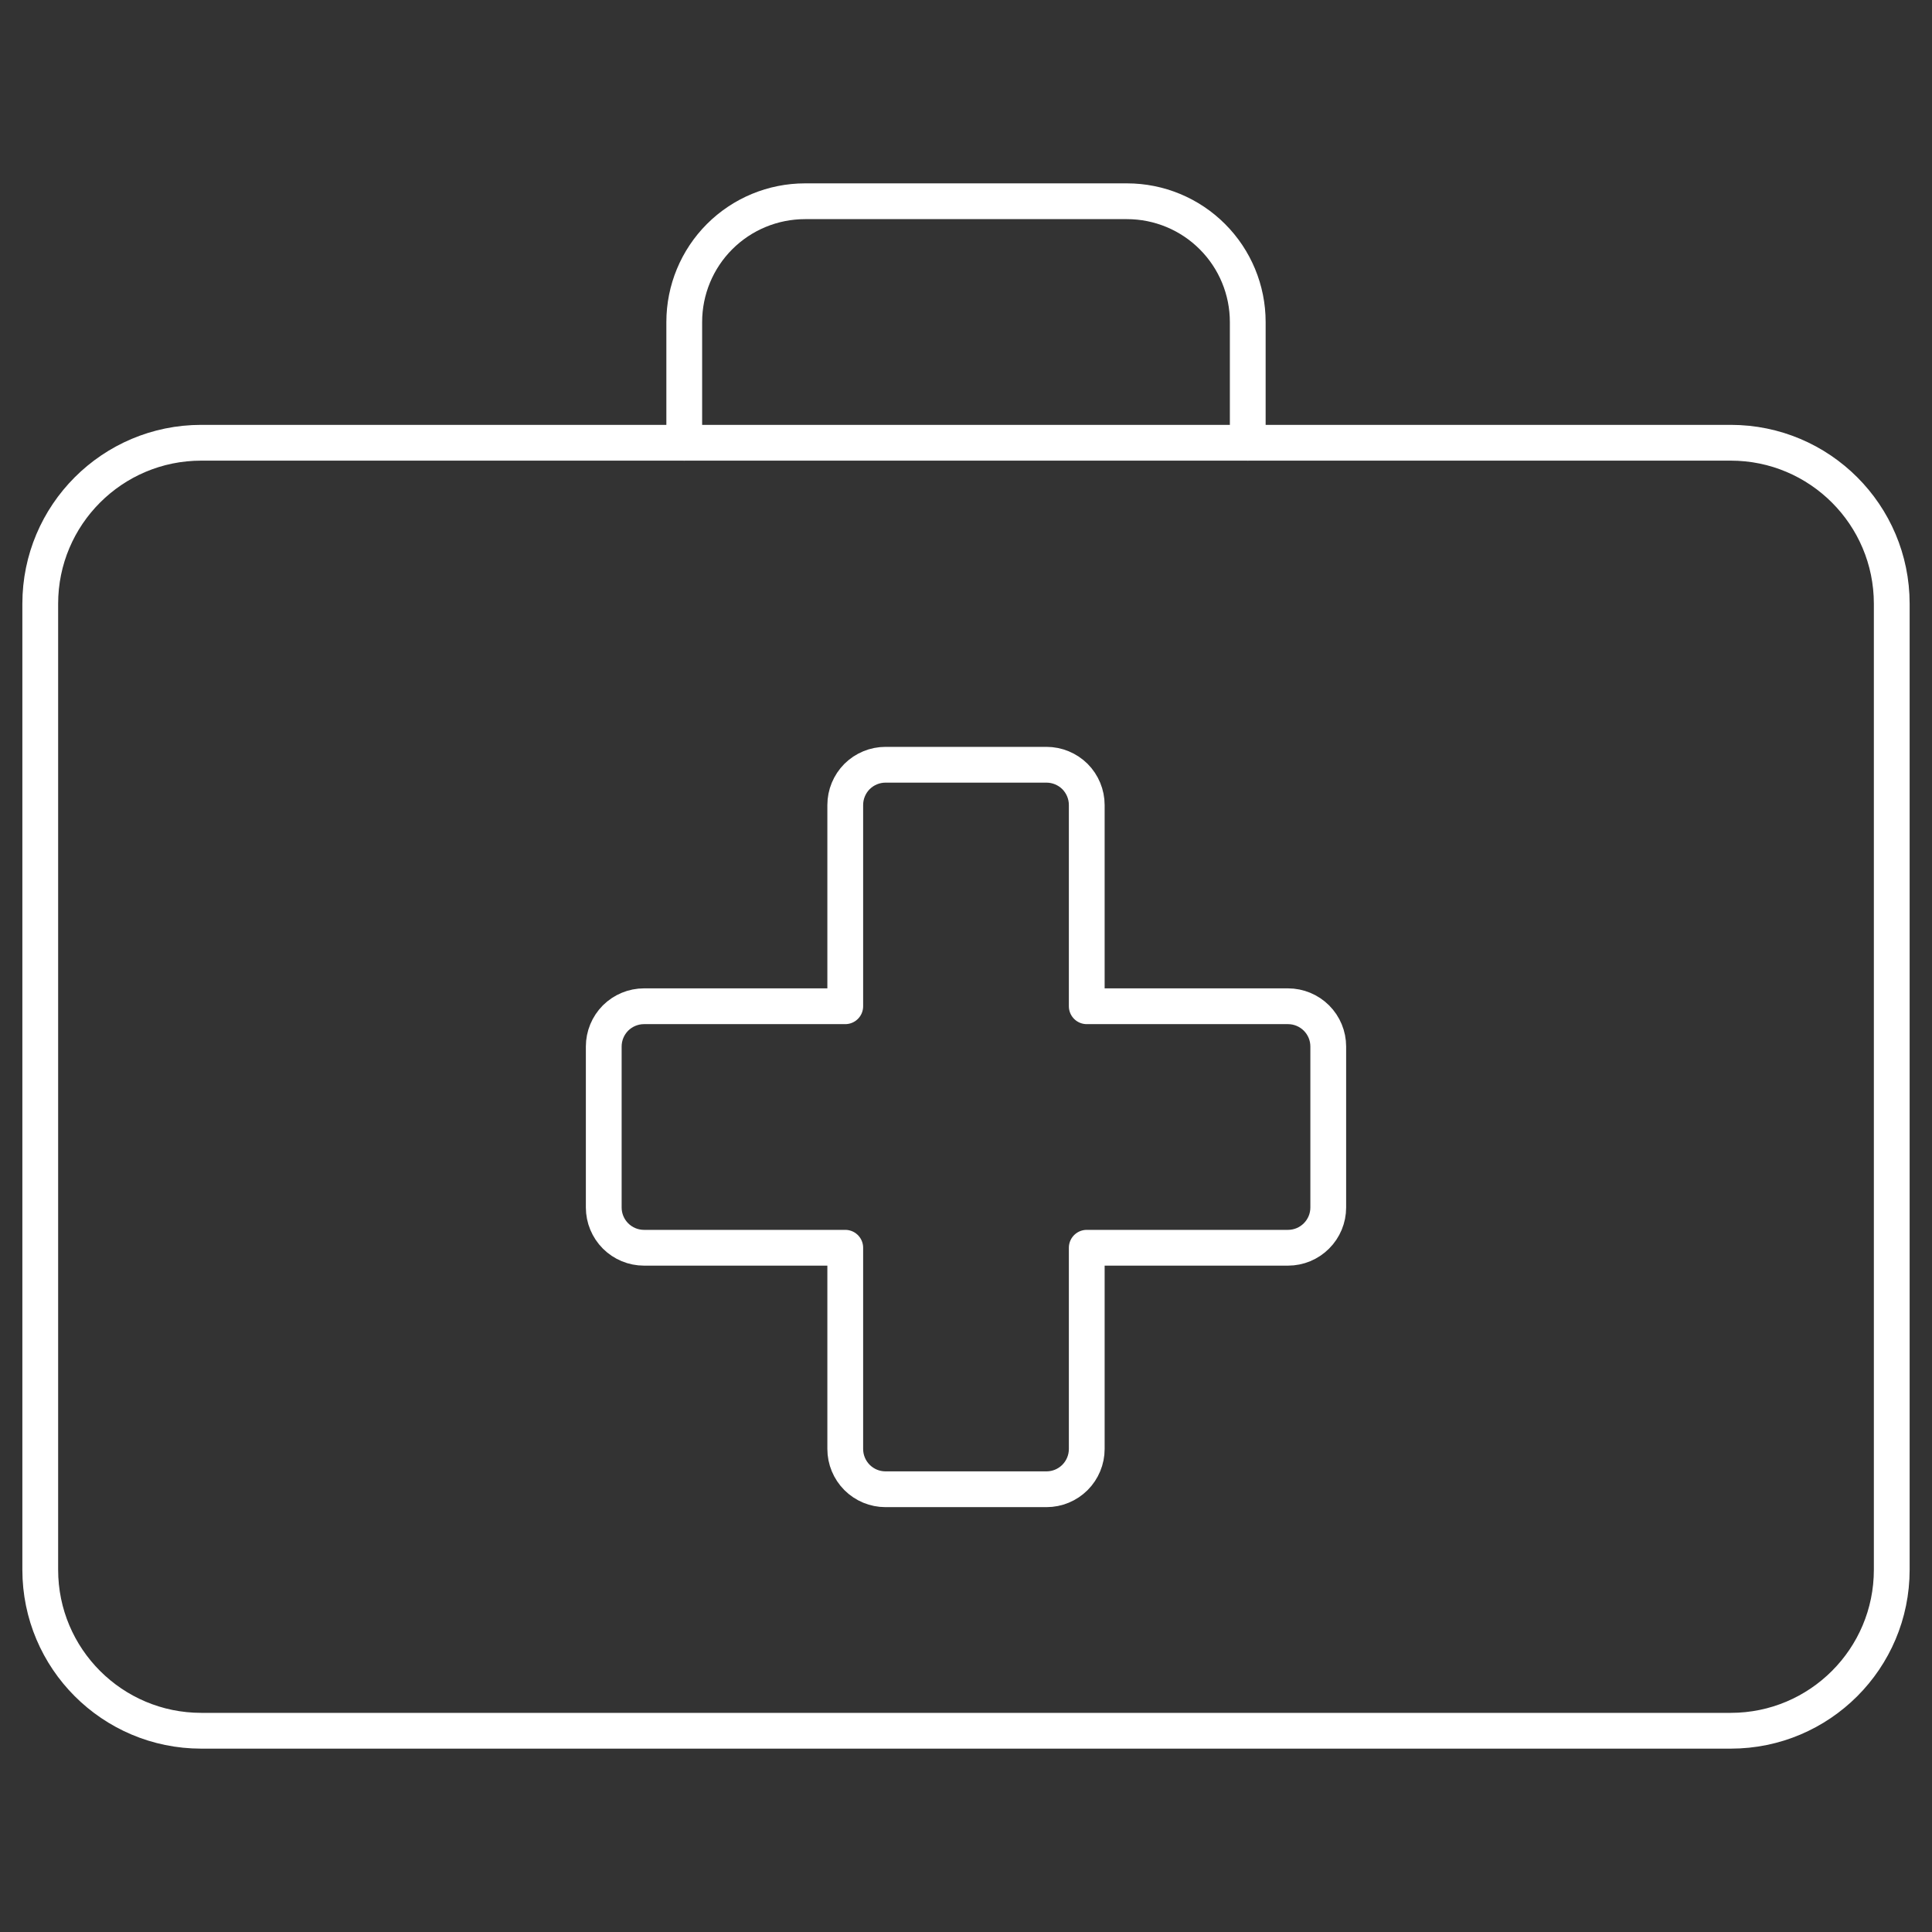
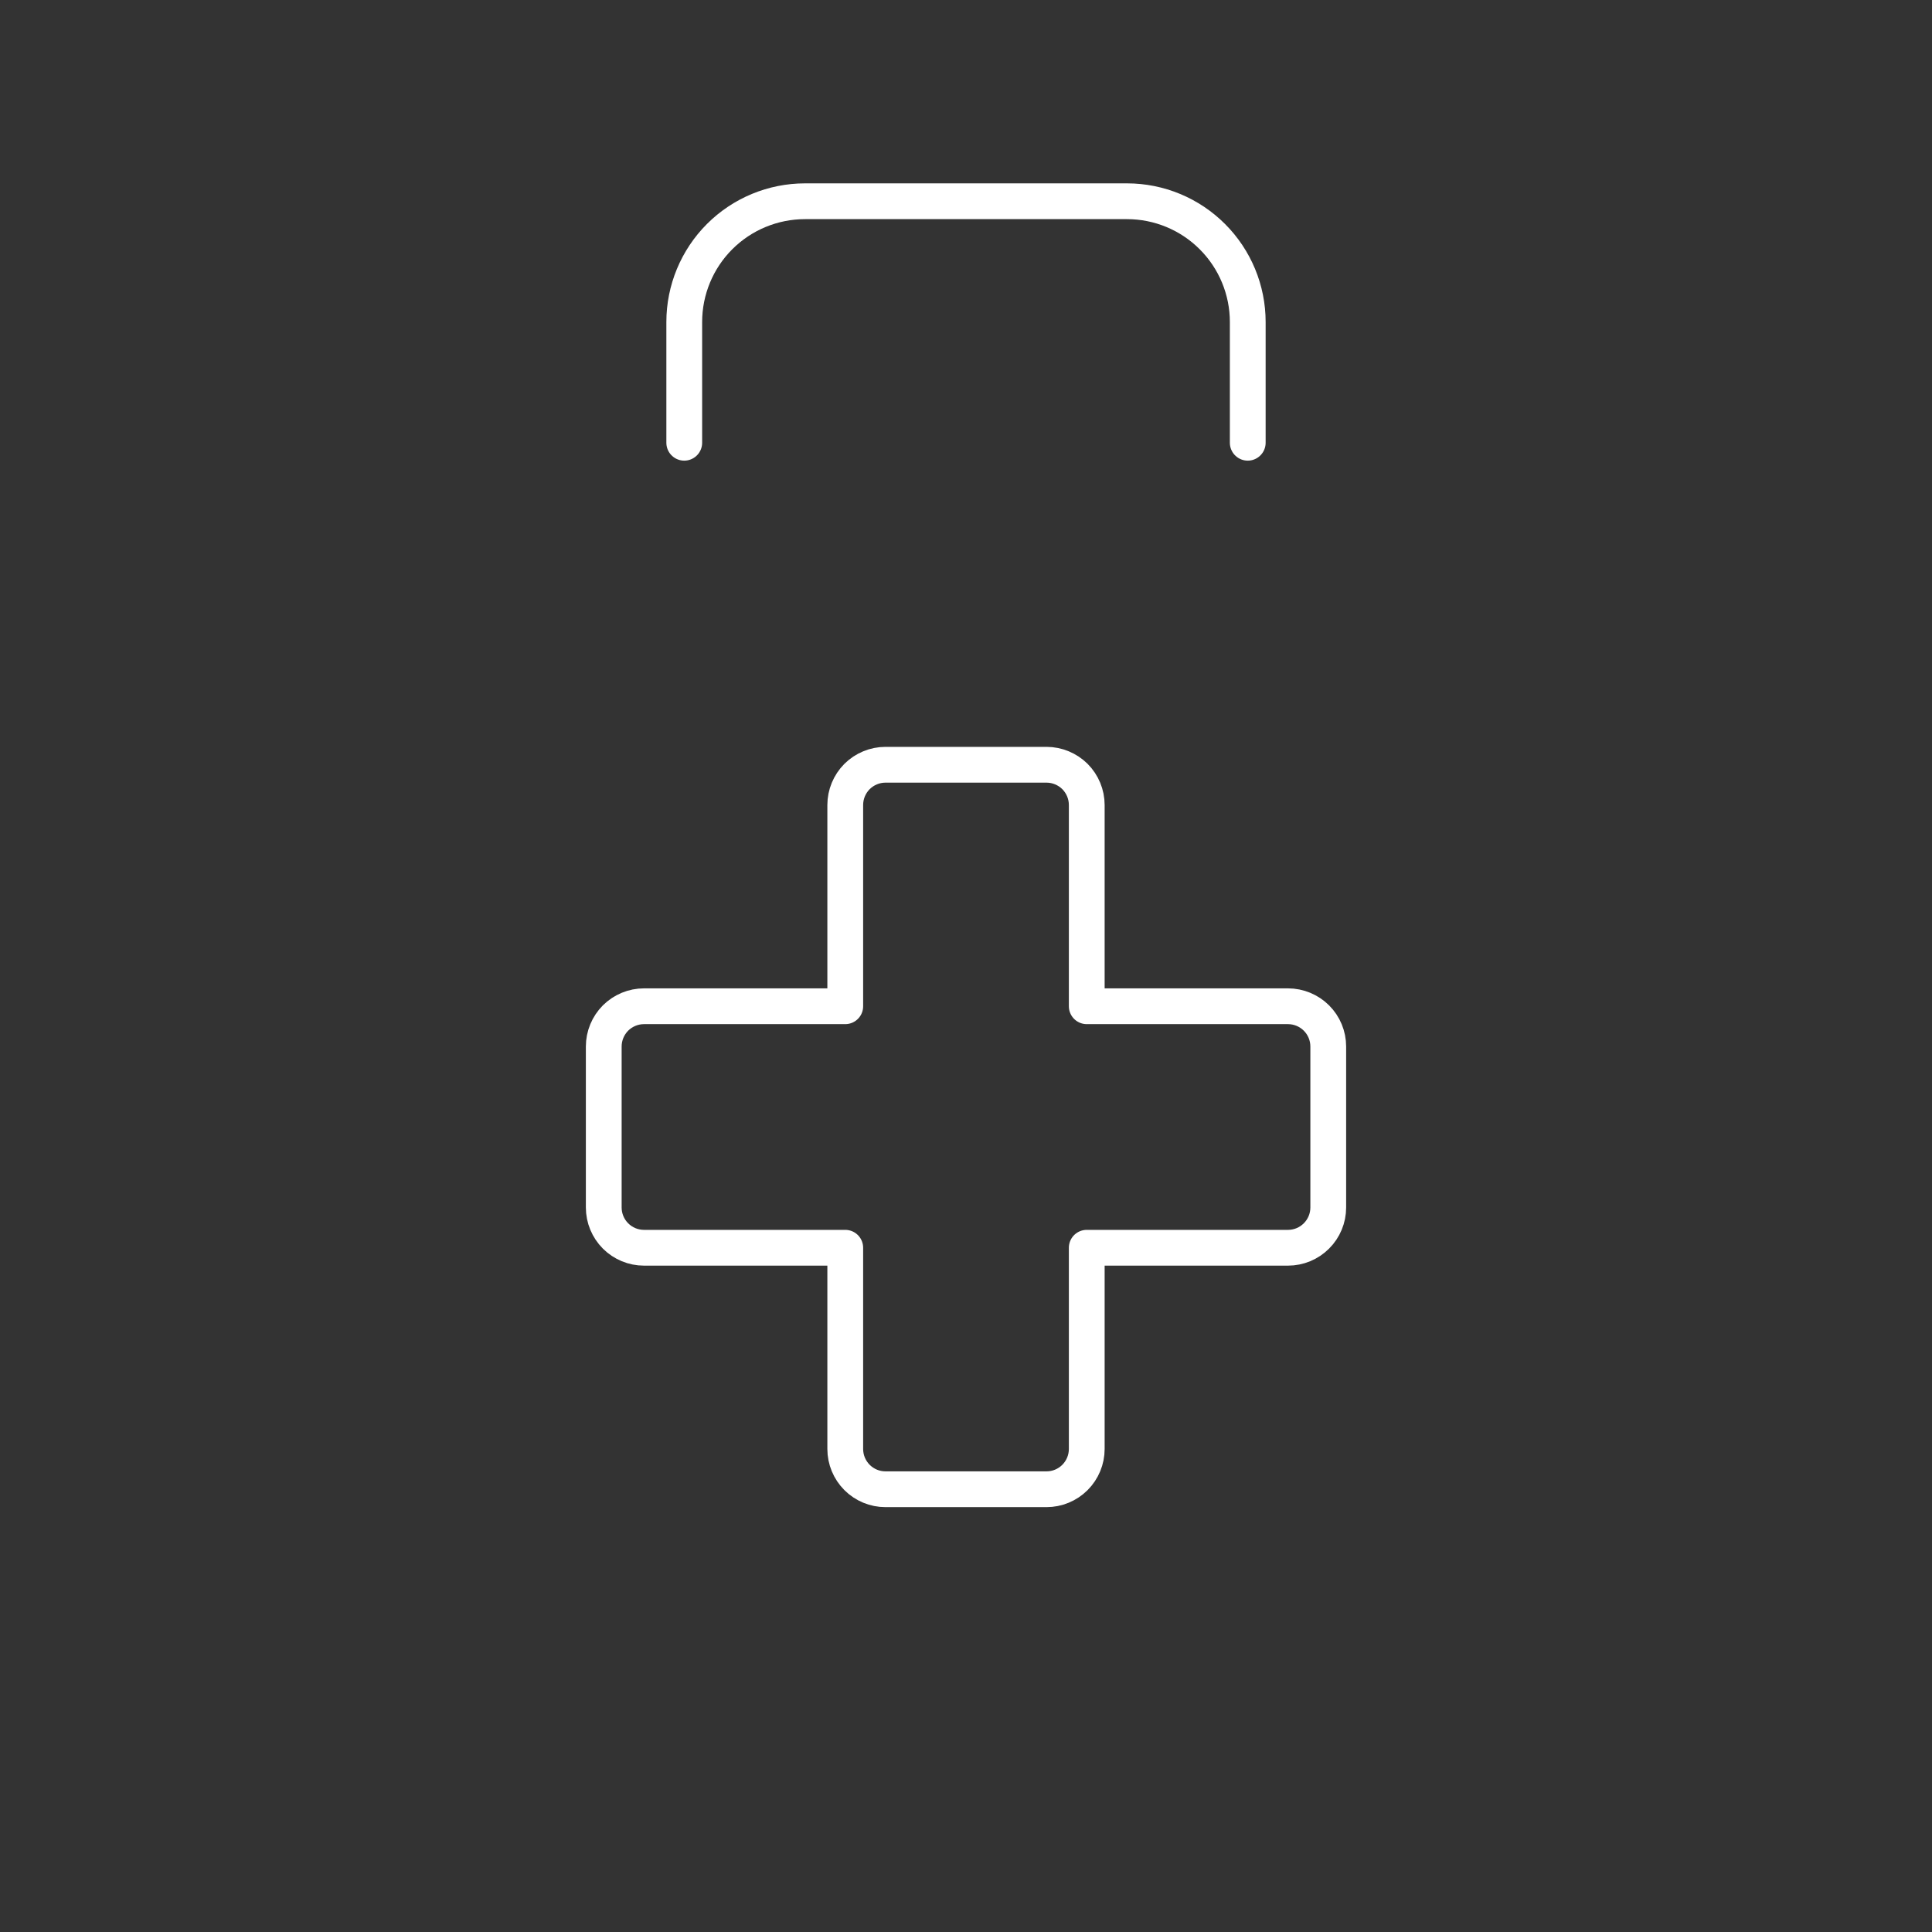
<svg xmlns="http://www.w3.org/2000/svg" width="54" height="54" viewBox="0 0 54 54" fill="none">
  <rect x="0" y="0" width="54" height="54" fill="#333333" stroke="none" />
  <path d="M37.125 29.25C37.125 28.952 37.007 28.666 36.795 28.454C36.584 28.244 36.298 28.125 36 28.125H30.375V22.5C30.375 22.202 30.256 21.916 30.046 21.704C29.834 21.494 29.548 21.375 29.25 21.375H24.75C24.452 21.375 24.166 21.494 23.954 21.704C23.744 21.916 23.625 22.202 23.625 22.5V28.125H18C17.702 28.125 17.416 28.244 17.204 28.454C16.994 28.666 16.875 28.952 16.875 29.25V33.75C16.875 34.048 16.994 34.334 17.204 34.545C17.416 34.757 17.702 34.875 18 34.875H23.625V40.5C23.625 40.798 23.744 41.084 23.954 41.295C24.166 41.507 24.452 41.625 24.75 41.625H29.25C29.548 41.625 29.834 41.507 30.046 41.295C30.256 41.084 30.375 40.798 30.375 40.5V34.875H36C36.298 34.875 36.584 34.757 36.795 34.545C37.007 34.334 37.125 34.048 37.125 33.75V29.25Z" stroke="white" stroke-linecap="round" stroke-linejoin="round" />
-   <path d="M48.375 12.375H5.625C3.14 12.375 1.125 14.39 1.125 16.875V43.875C1.125 46.36 3.14 48.375 5.625 48.375H48.375C50.86 48.375 52.875 46.36 52.875 43.875V16.875C52.875 14.39 50.86 12.375 48.375 12.375Z" stroke="white" stroke-linecap="round" stroke-linejoin="round" />
  <path d="M19.125 12.375V9C19.125 8.105 19.481 7.246 20.113 6.614C20.746 5.981 21.605 5.625 22.5 5.625H31.5C32.395 5.625 33.254 5.981 33.886 6.614C34.519 7.246 34.875 8.105 34.875 9V12.375" stroke="white" stroke-linecap="round" stroke-linejoin="round" />
</svg>